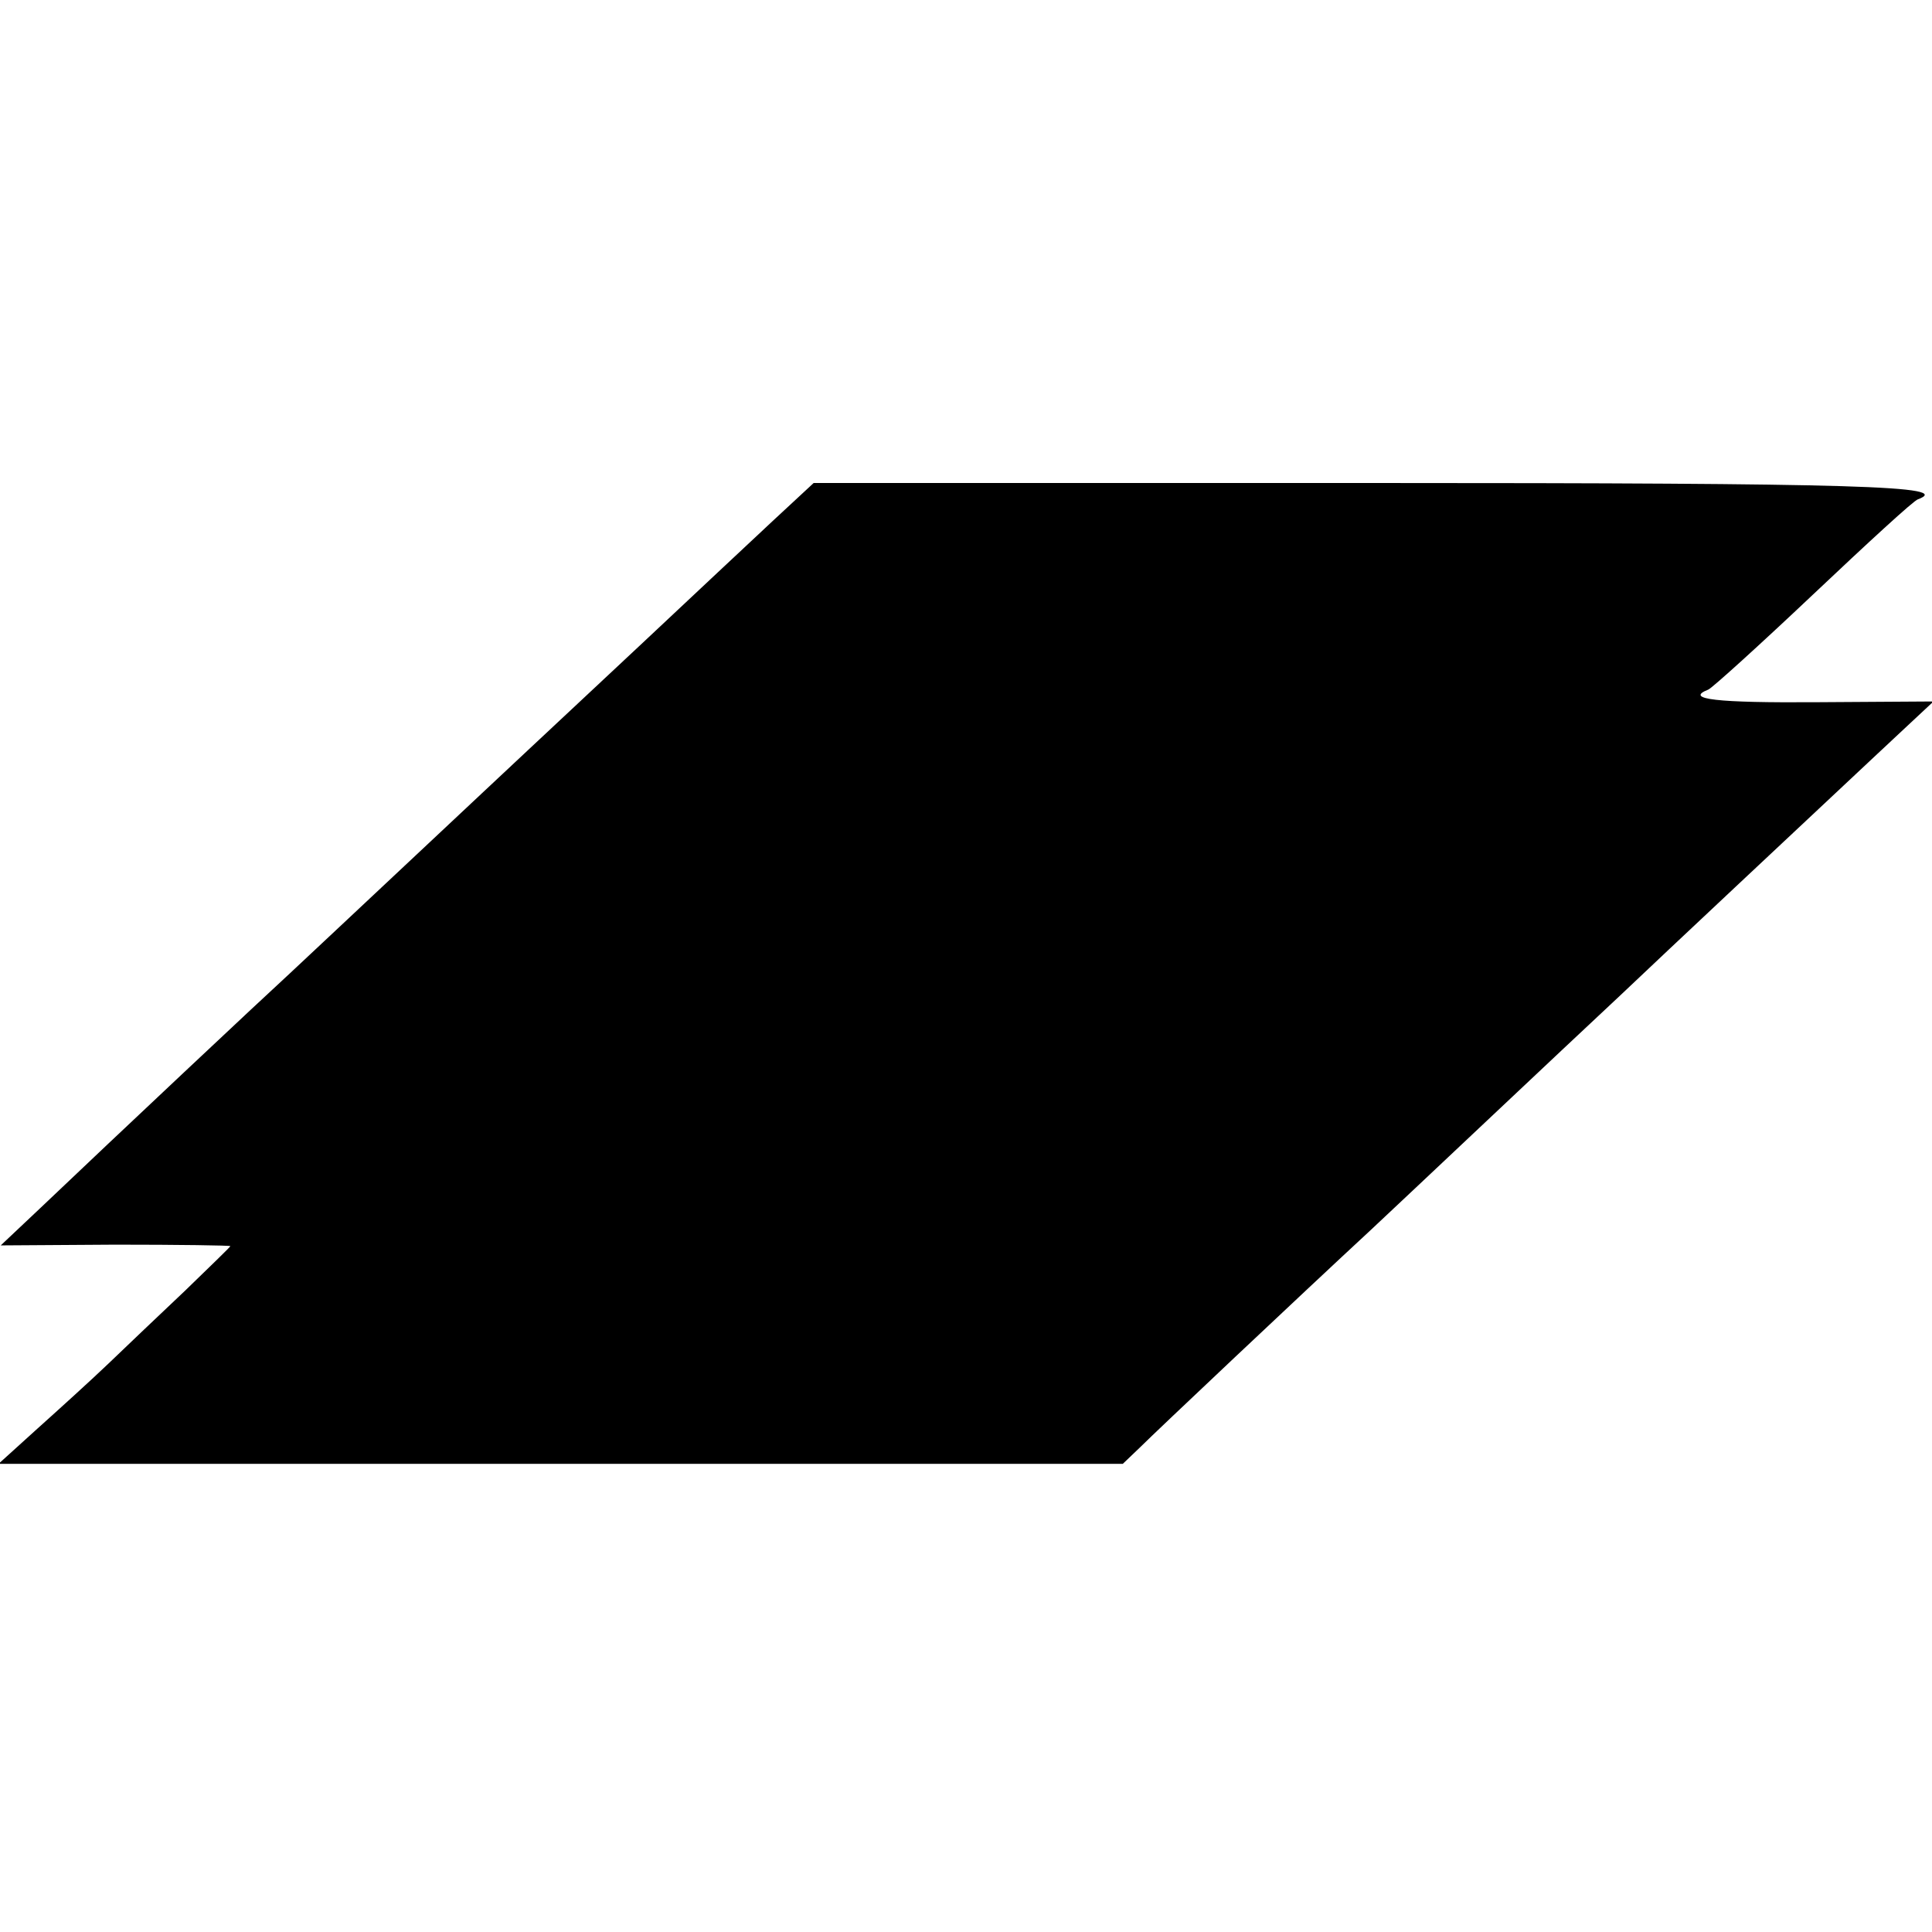
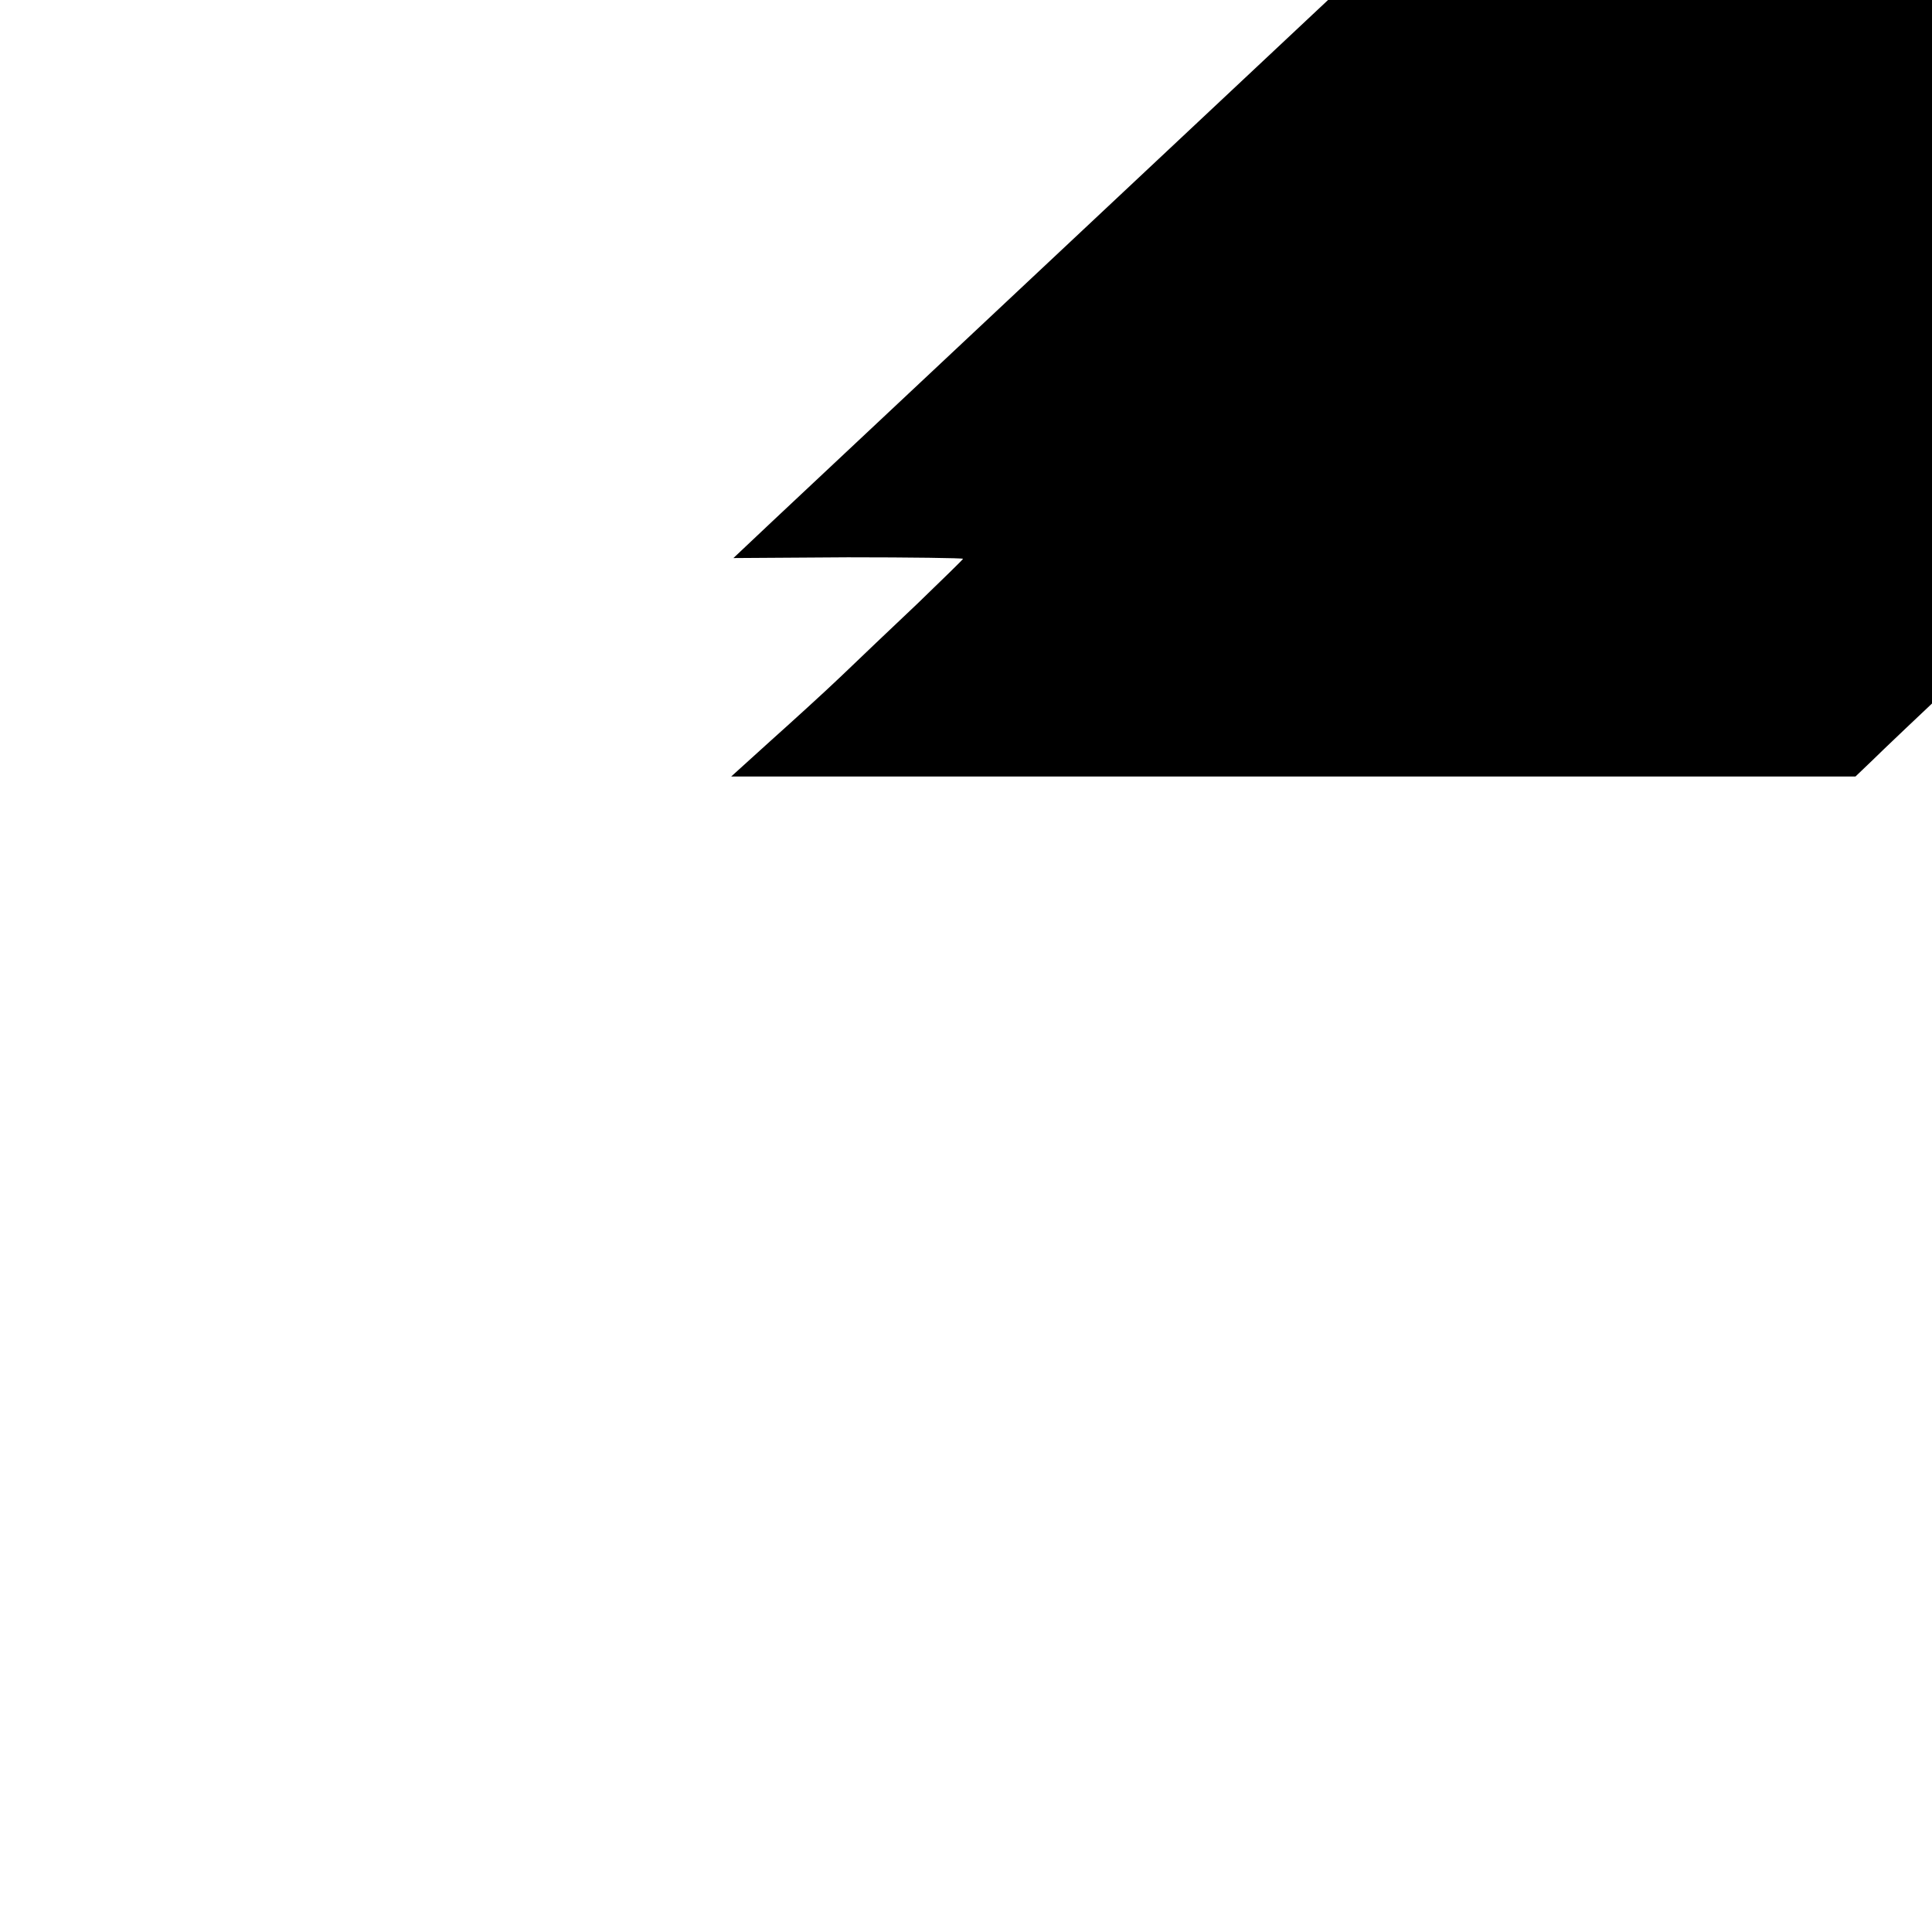
<svg xmlns="http://www.w3.org/2000/svg" version="1.0" width="260pt" height="260pt" viewBox="0 0 260 260" preserveAspectRatio="xMidYMid meet">
  <g transform="translate(0,260) scale(0.1,-0.1)" fill="#000000" stroke="none">
-     <path d="M1040 1899 c-30 -28 -109 -102 -175 -164 -66 -62 -136 -127 -155 -145 -19 -18 -91 -85 -160 -150 -69 -65 -141 -132 -160 -150 -35 -32 -232 -217 -336 -316 l-53 -50 154 1 c85 0 155 -1 155 -2 0 -1 -28 -28 -61 -60 -34 -32 -80 -76 -103 -98 -23 -22 -66 -61 -95 -87 l-53 -48 757 0 756 0 23 22 c21 21 216 205 311 293 45 42 261 246 335 315 61 58 250 235 346 325 l76 71 -156 -1 c-136 -1 -180 4 -147 17 5 2 68 59 141 128 73 69 136 127 141 128 48 18 -76 22 -739 22 l-747 0 -55 -51z" />
+     <path d="M1040 1899 l-53 -50 154 1 c85 0 155 -1 155 -2 0 -1 -28 -28 -61 -60 -34 -32 -80 -76 -103 -98 -23 -22 -66 -61 -95 -87 l-53 -48 757 0 756 0 23 22 c21 21 216 205 311 293 45 42 261 246 335 315 61 58 250 235 346 325 l76 71 -156 -1 c-136 -1 -180 4 -147 17 5 2 68 59 141 128 73 69 136 127 141 128 48 18 -76 22 -739 22 l-747 0 -55 -51z" />
  </g>
</svg>